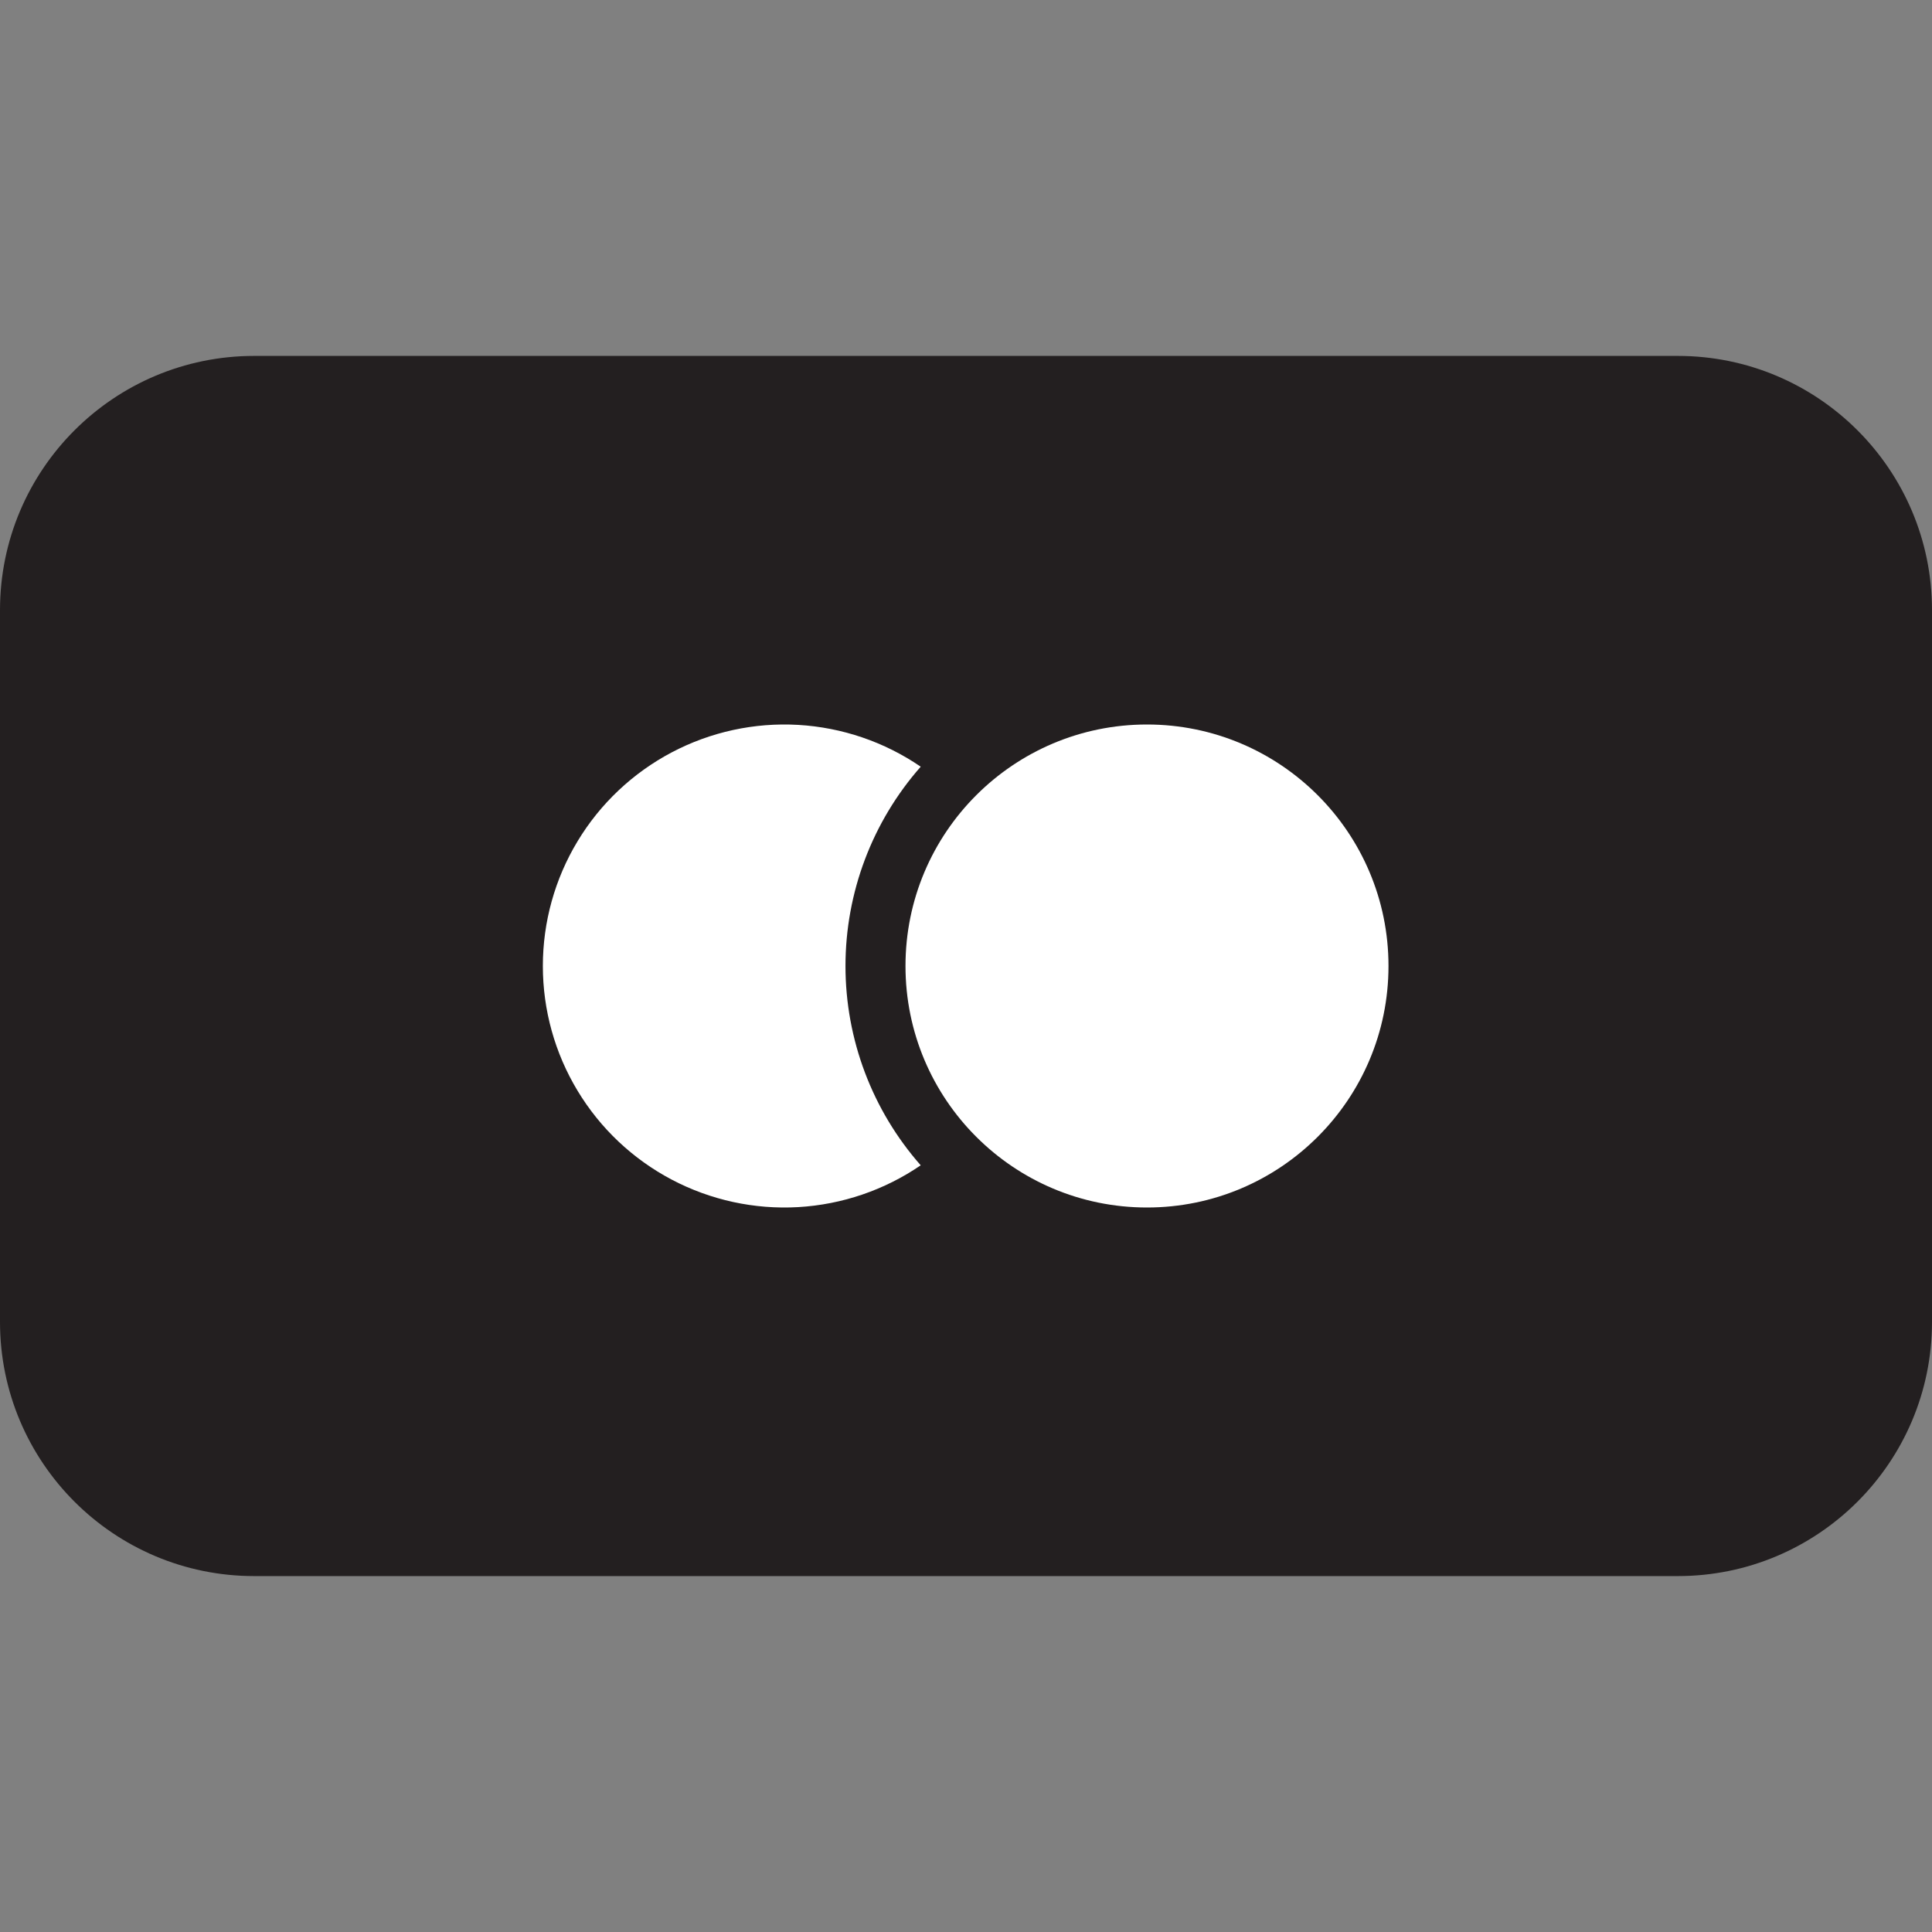
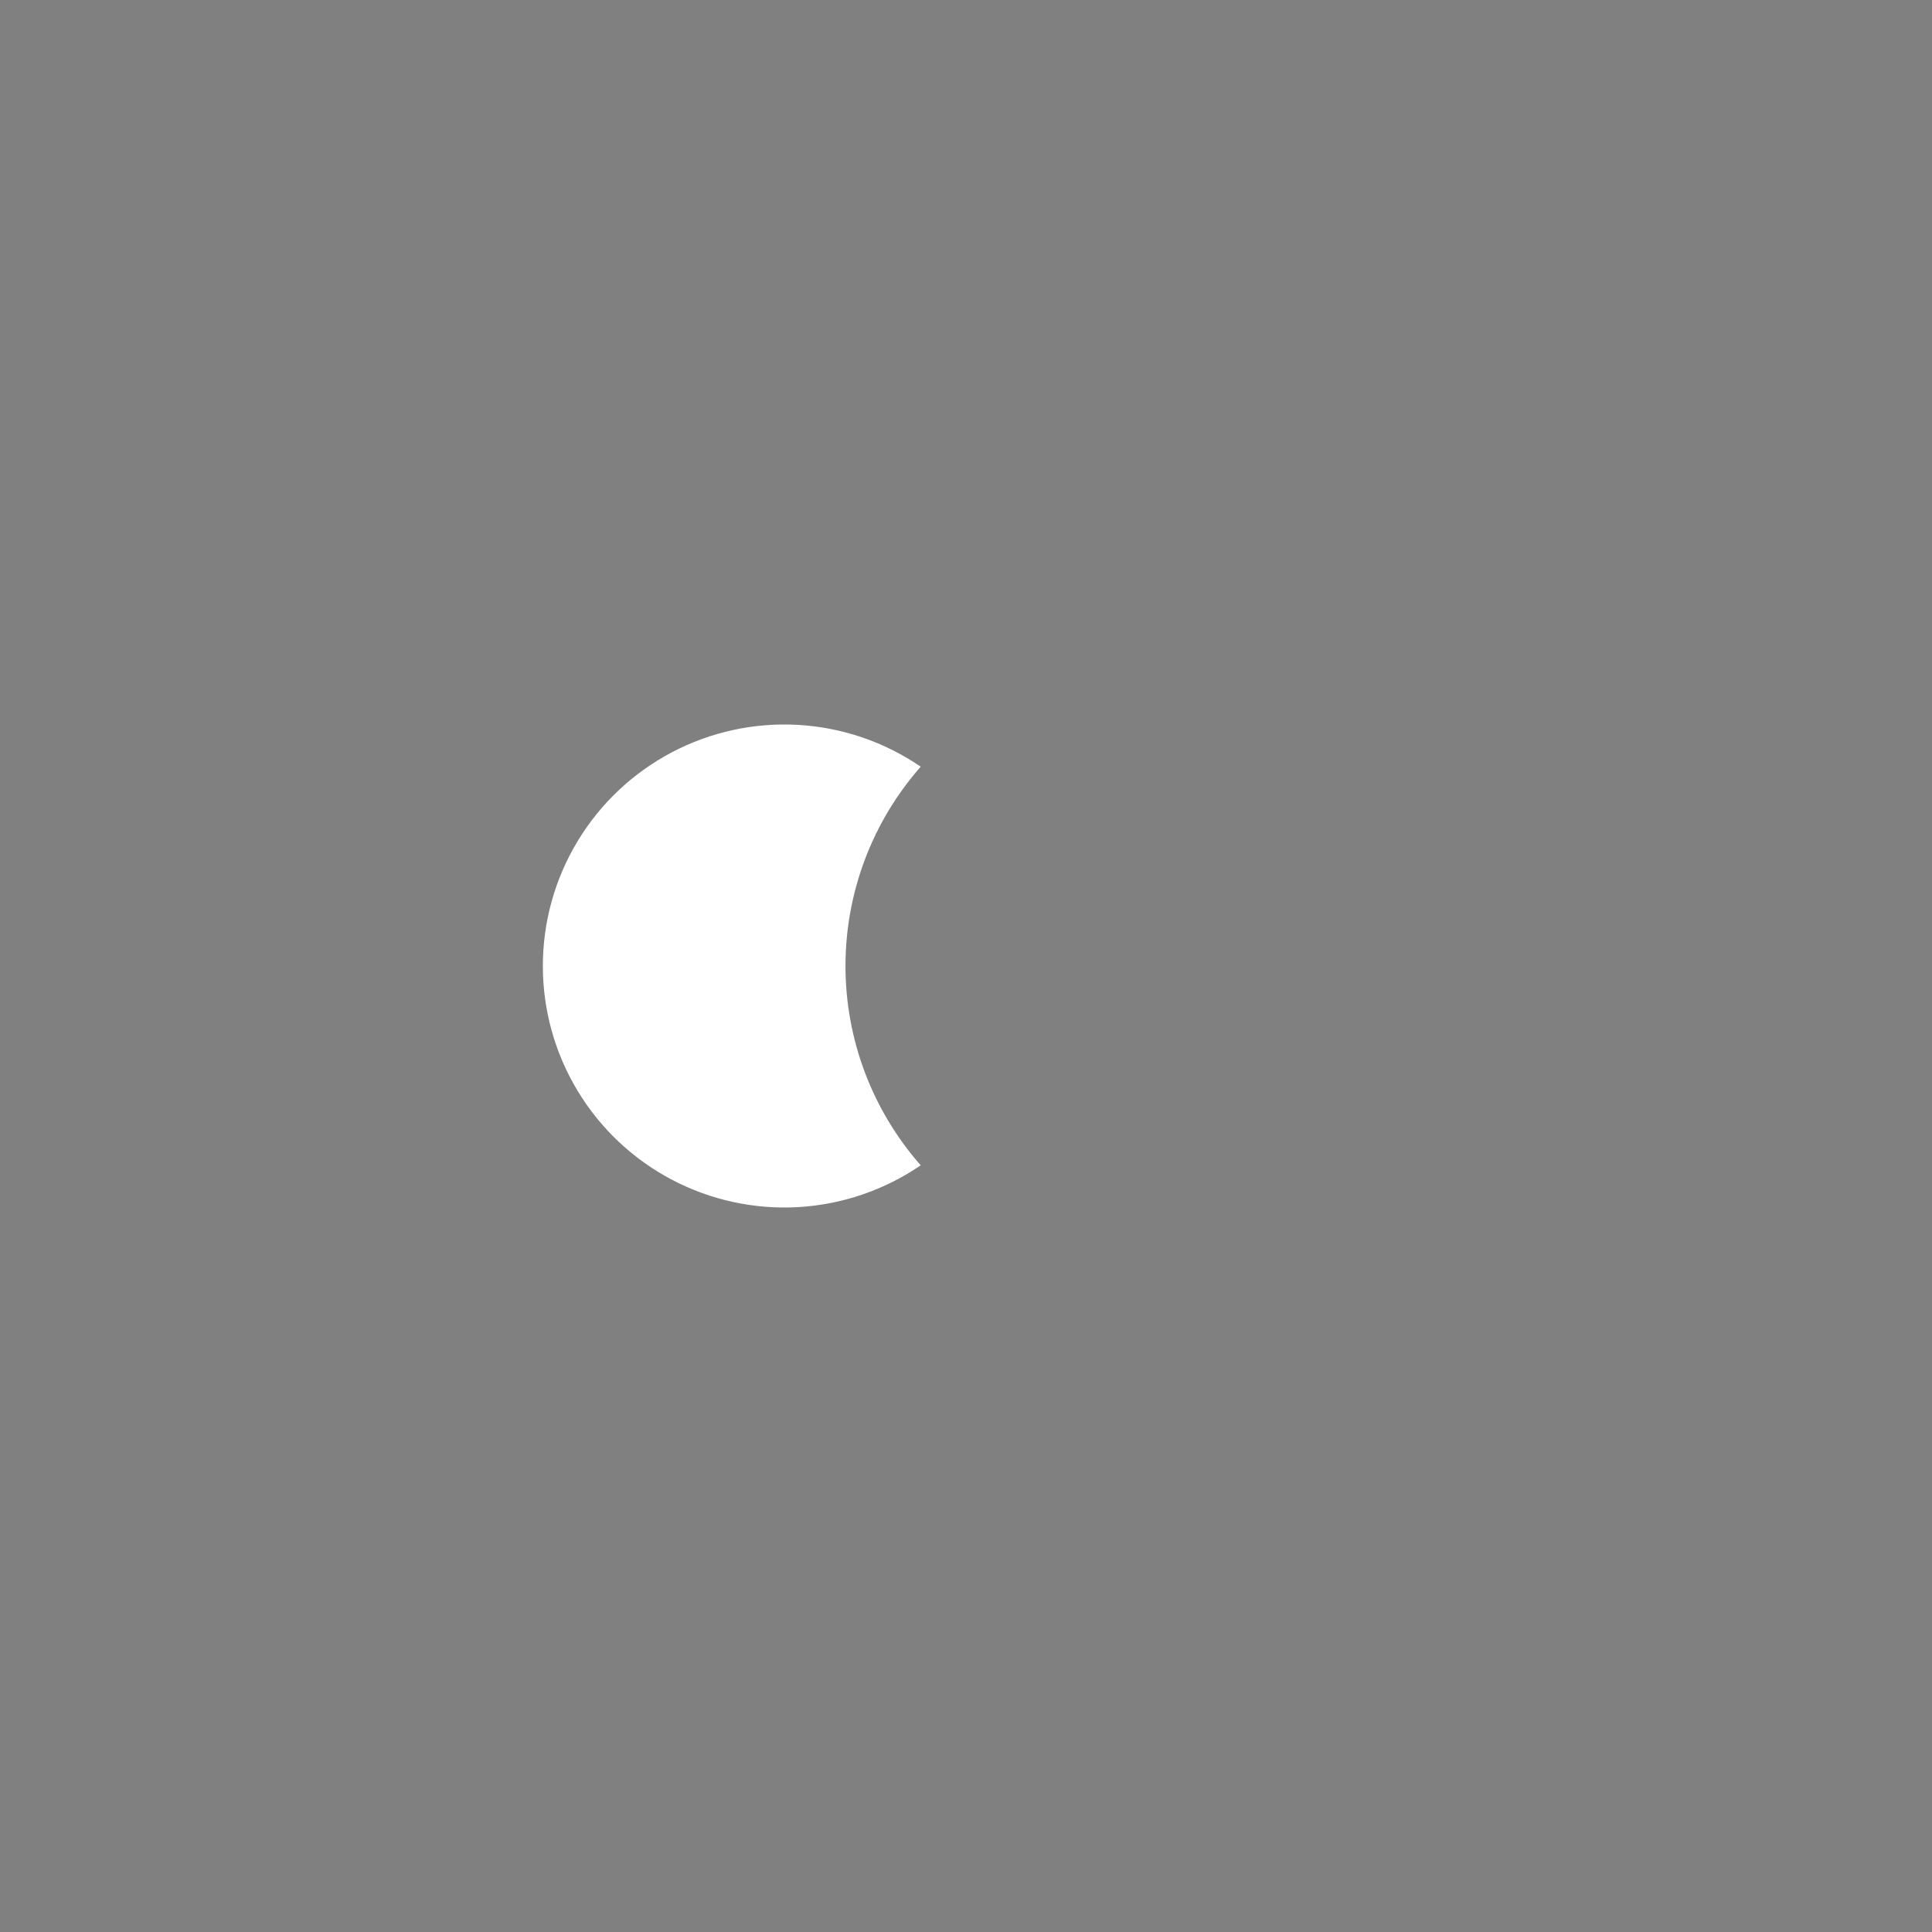
<svg xmlns="http://www.w3.org/2000/svg" fill="none" viewBox="0 0 50 50" height="50" width="50">
  <rect x="0" y="0" width="50" height="50" fill="#808080" stroke="none" />
-   <path fill="#231F20" d="M43.421 9.211H6.579C2.945 9.211 0 12.156 0 15.79V34.211C0 37.844 2.945 40.789 6.579 40.789H43.421C47.054 40.789 50 37.844 50 34.211V15.79C50 12.156 47.054 9.211 43.421 9.211Z" />
  <path fill="white" d="M23.828 19.842C22.89 19.2 21.793 18.826 20.657 18.76C19.522 18.695 18.39 18.941 17.383 19.472C16.377 20.003 15.534 20.798 14.947 21.772C14.359 22.746 14.049 23.862 14.049 25C14.049 26.138 14.359 27.254 14.947 28.228C15.534 29.202 16.377 29.997 17.383 30.528C18.39 31.059 19.522 31.305 20.657 31.24C21.793 31.174 22.89 30.8 23.828 30.158C22.573 28.733 21.881 26.899 21.881 25C21.881 23.101 22.573 21.267 23.828 19.842Z" />
-   <path fill="white" d="M29.684 31.25C33.135 31.25 35.934 28.452 35.934 25C35.934 21.548 33.135 18.75 29.684 18.75C26.232 18.75 23.434 21.548 23.434 25C23.434 28.452 26.232 31.25 29.684 31.25Z" />
</svg>